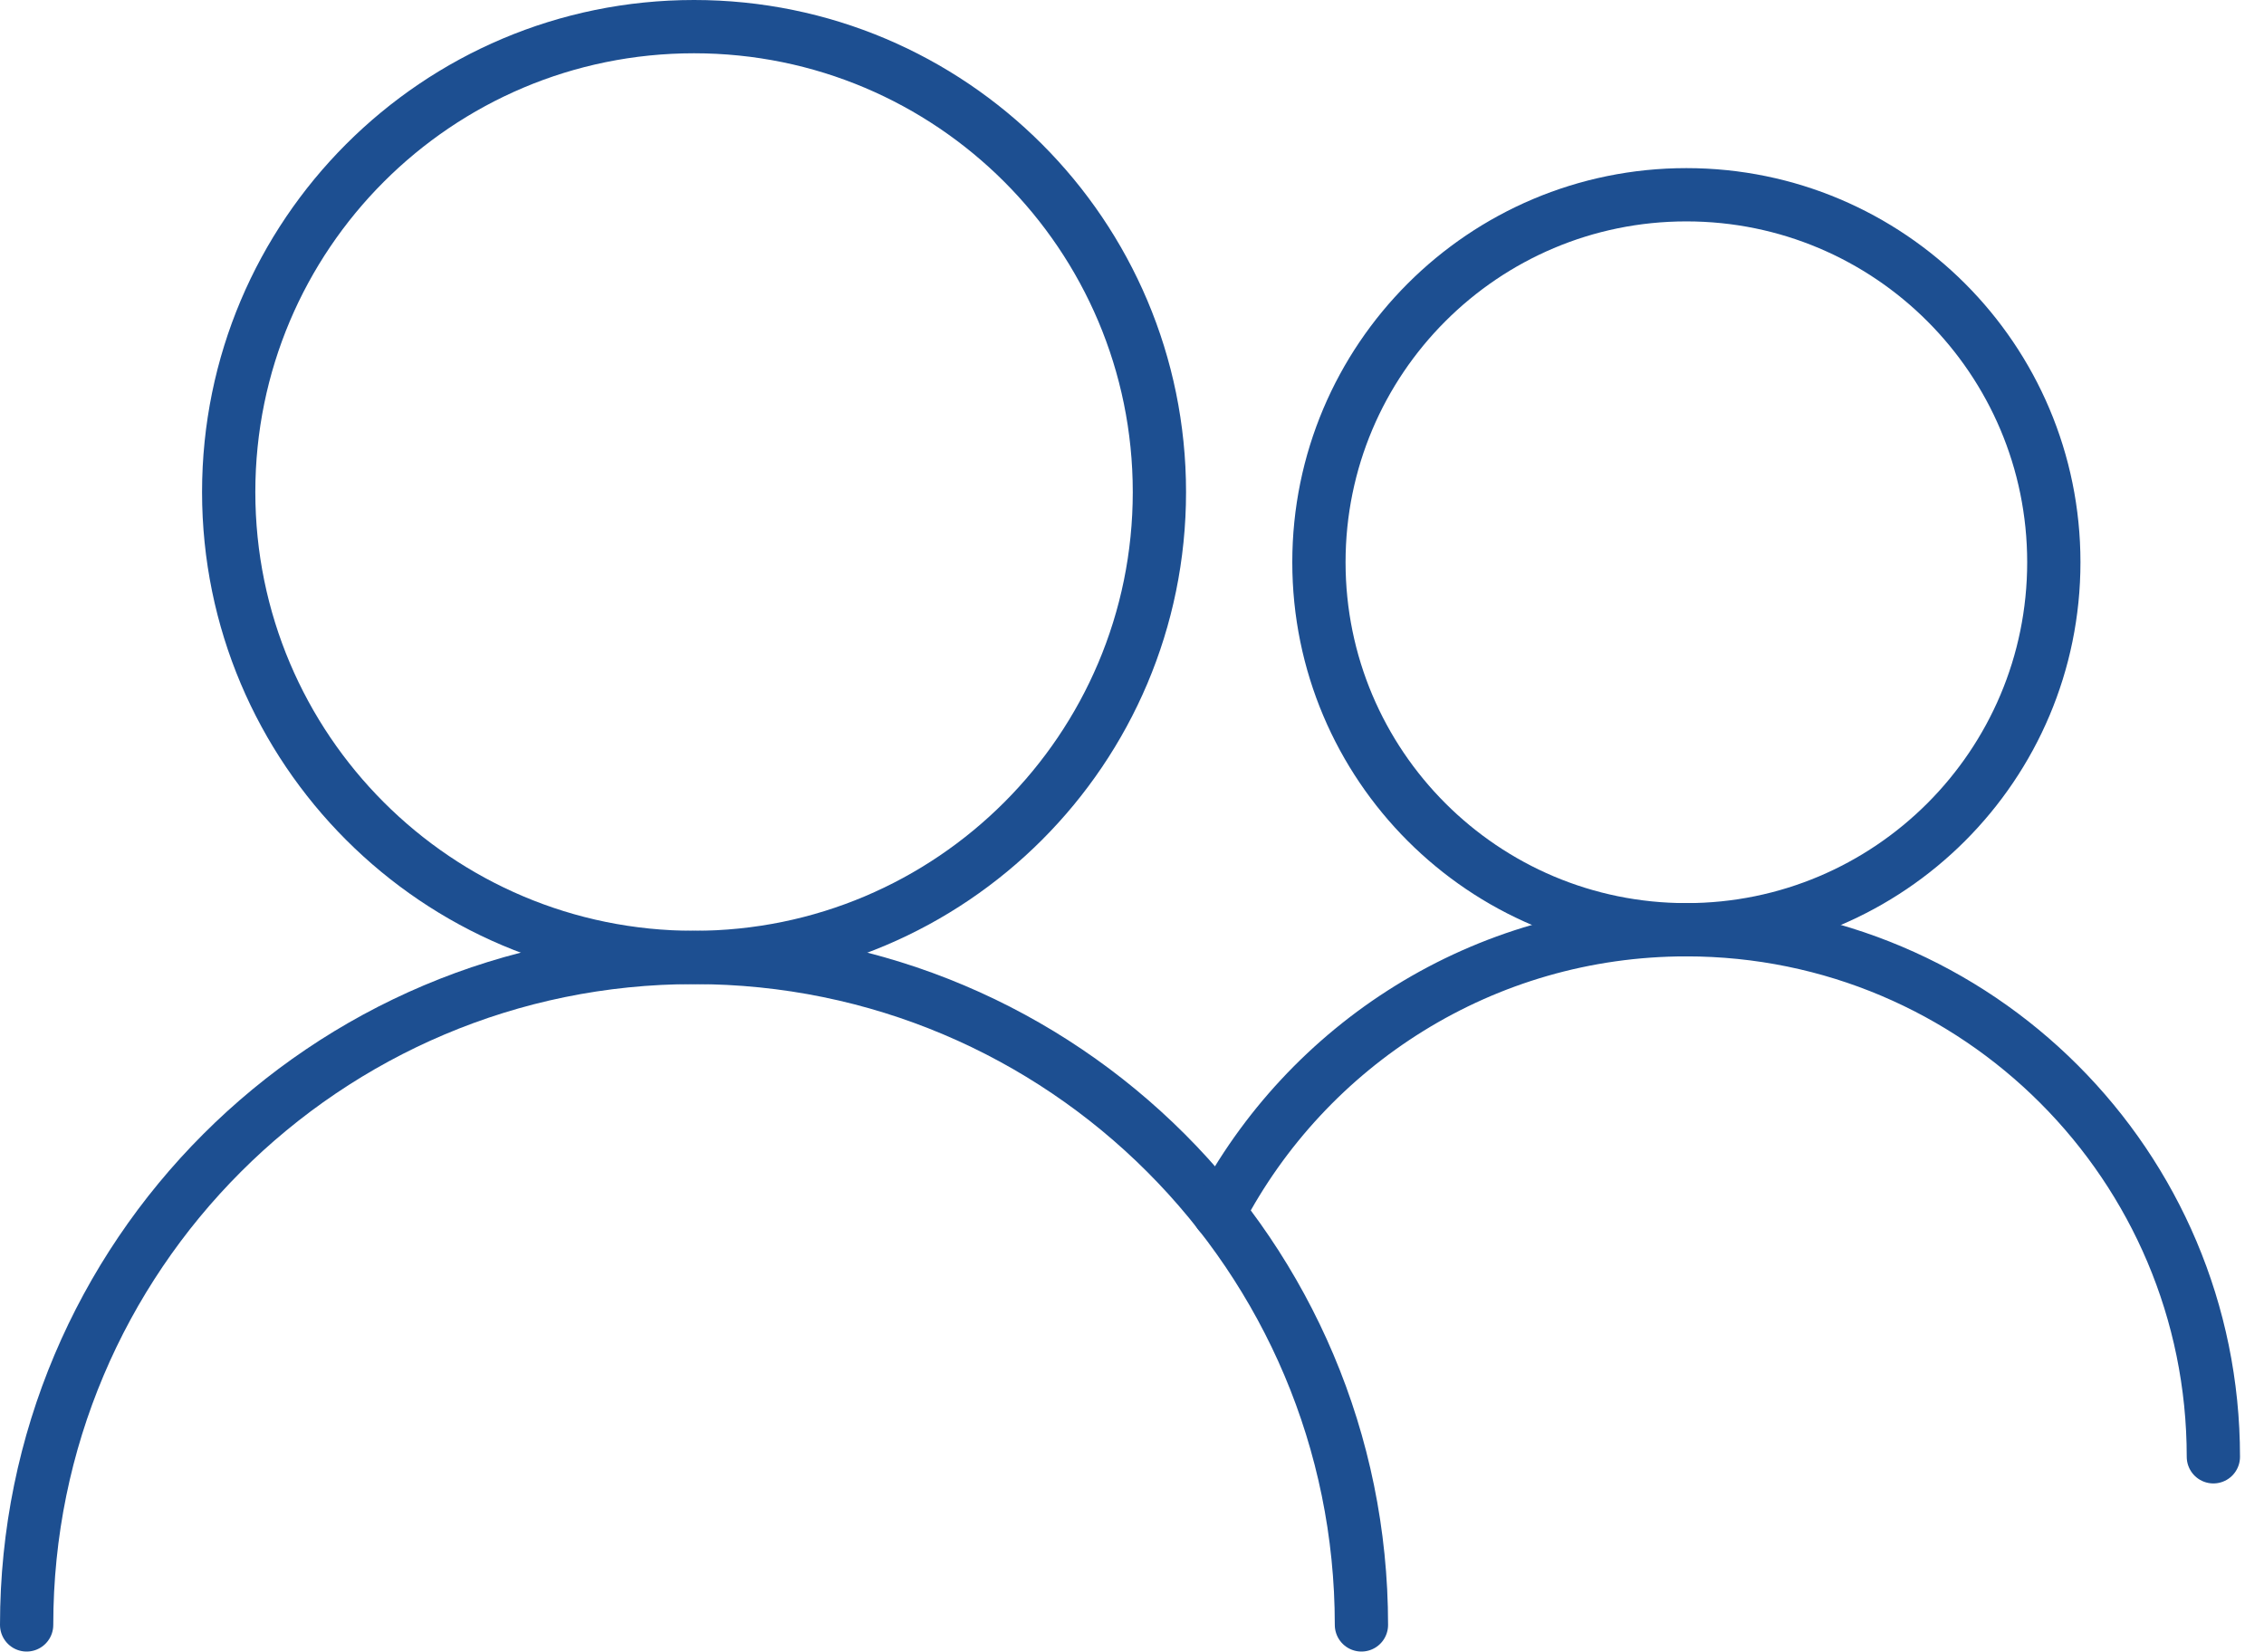
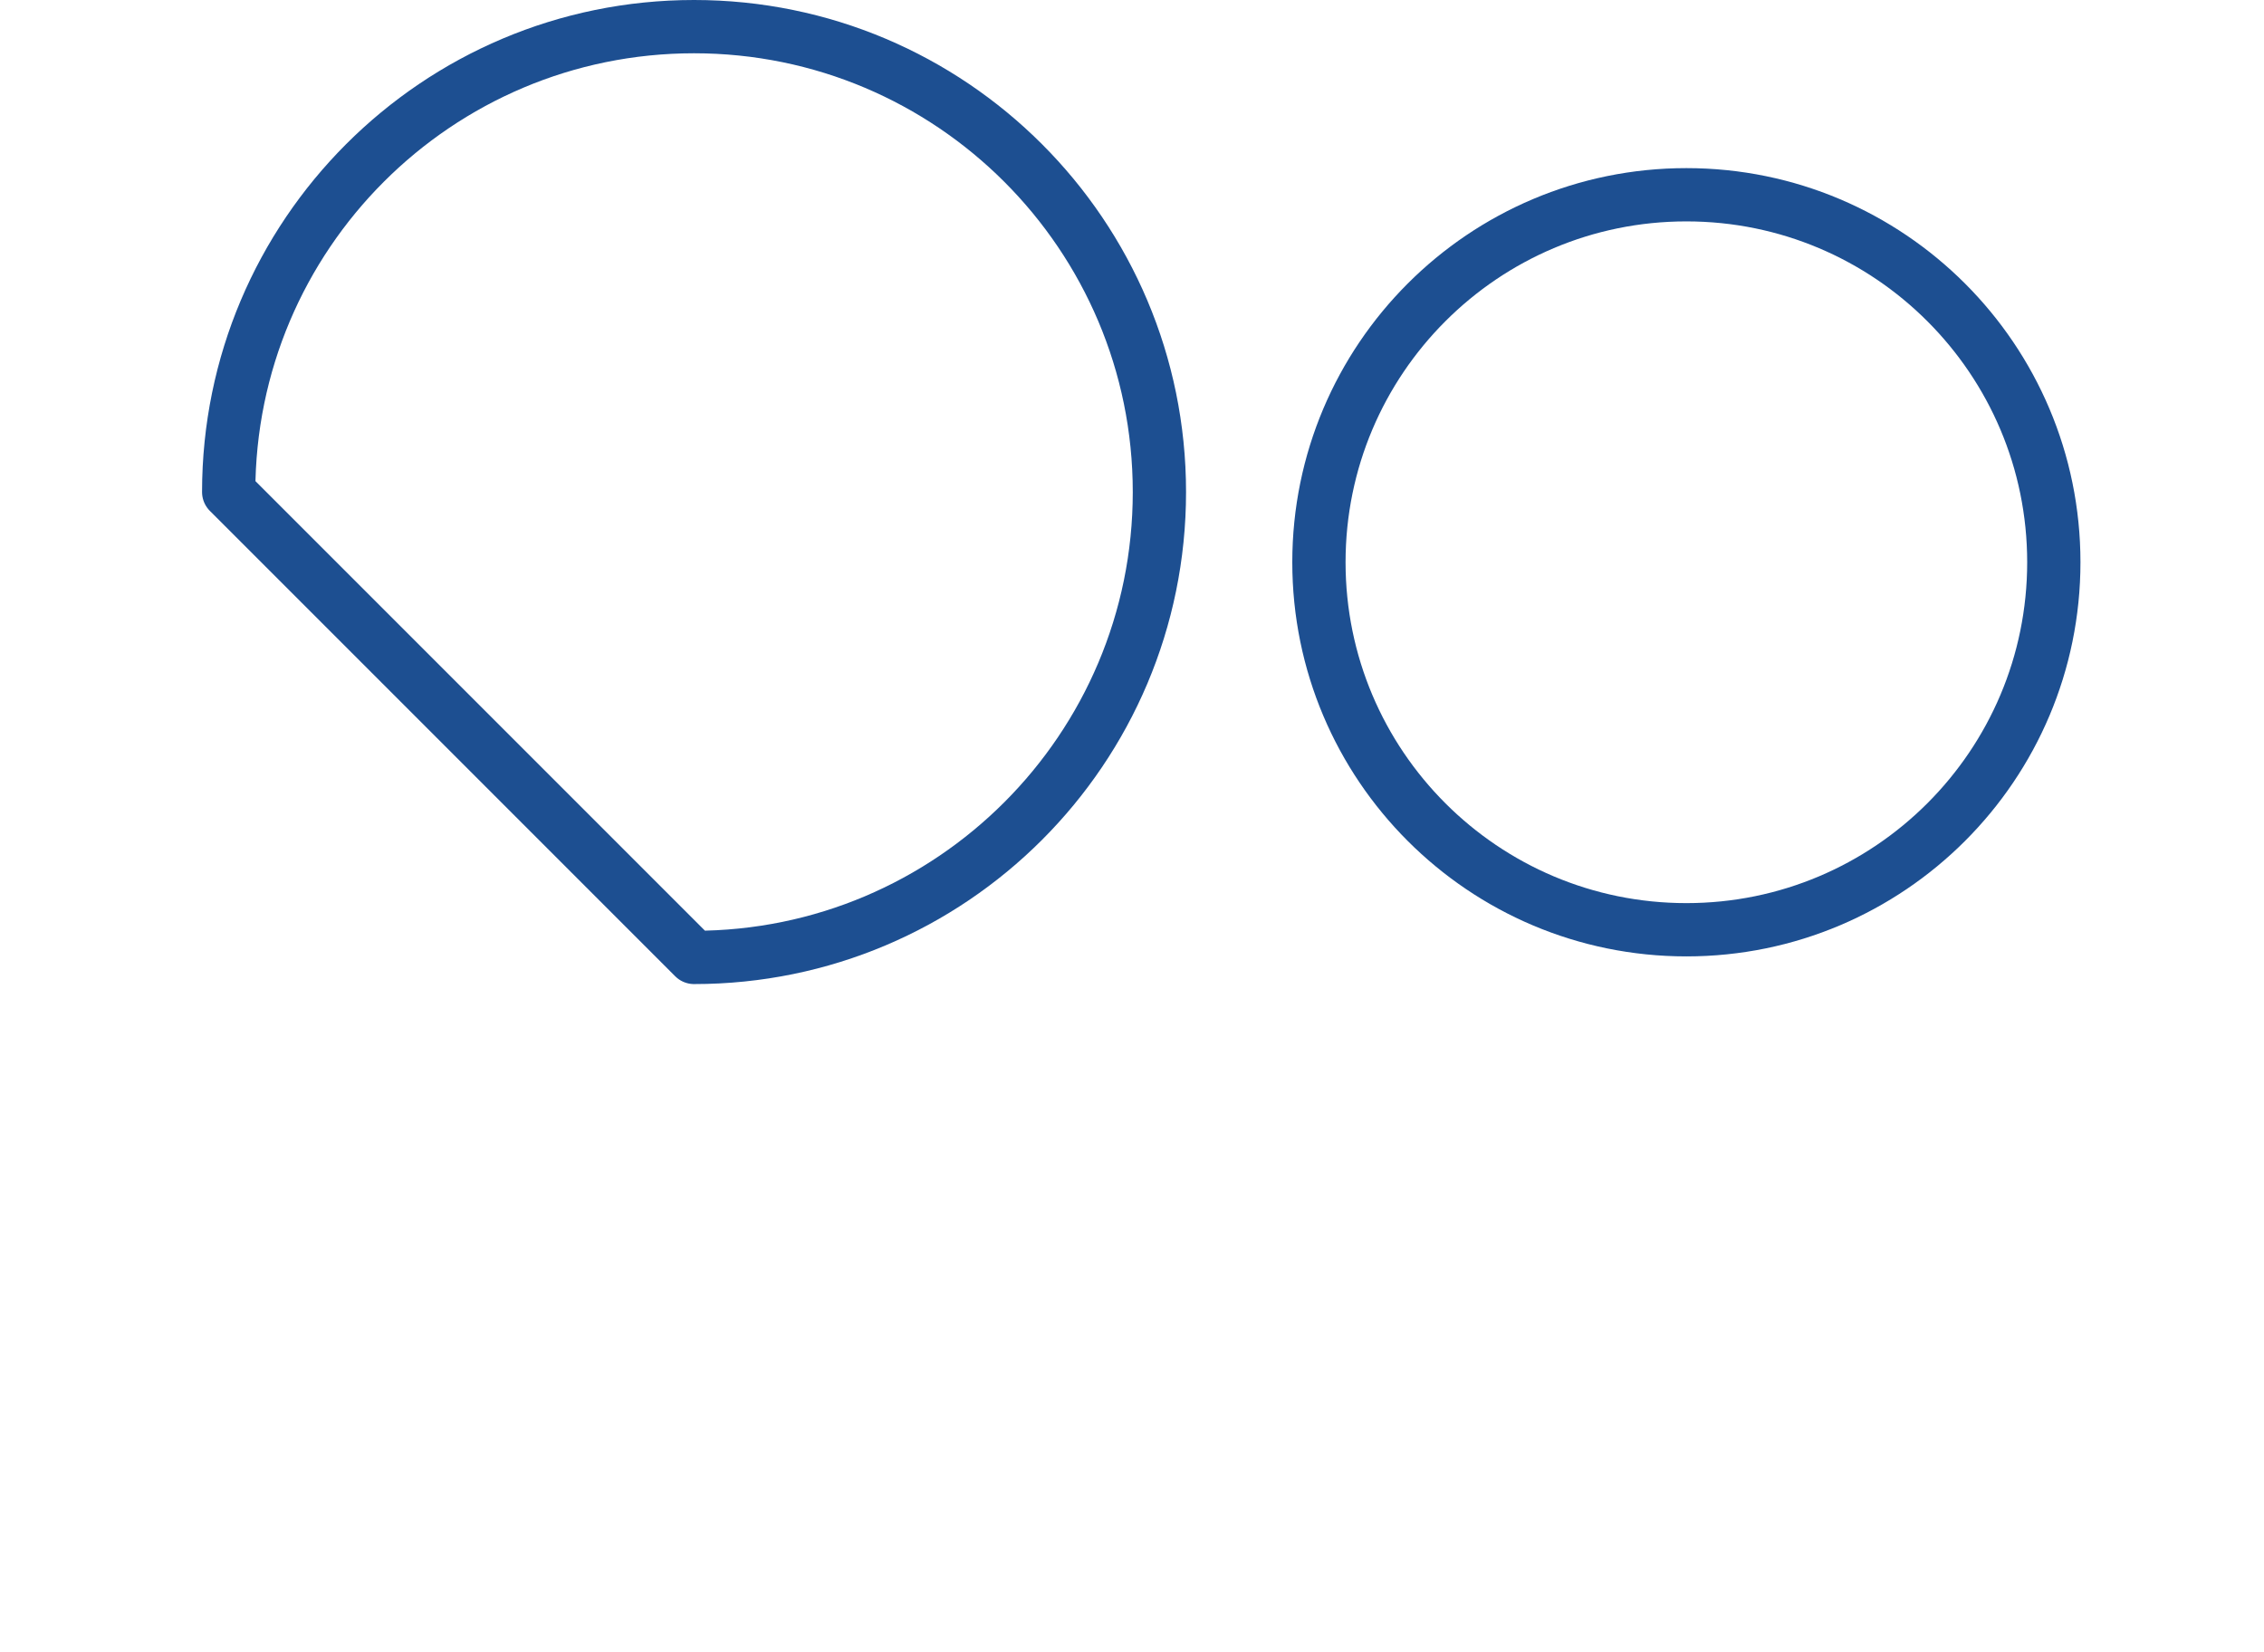
<svg xmlns="http://www.w3.org/2000/svg" width="85px" height="62px" viewBox="0 0 85 62" version="1.1">
  <title>icon 2 person verification 60</title>
  <g id="Extra-Icons" stroke="none" stroke-width="1" fill="none" fill-rule="evenodd" stroke-linecap="round" stroke-linejoin="round">
    <g id="icon-2-person-verification-60" transform="translate(1, 1)" stroke="#1D4F91" stroke-width="2">
-       <path d="M7.586,17.471 C7.586,7.822 15.408,0 25.057,0 C34.707,0 42.529,7.822 42.529,17.471 C42.529,27.12 34.707,34.942 25.057,34.942 C15.408,34.942 7.586,27.12 7.586,17.471 Z" id="Stroke-1" />
-       <path d="M0,59.999 C0,46.16 11.218,34.943 25.057,34.943 C38.896,34.943 50.114,46.16 50.114,59.999" id="Stroke-3" />
+       <path d="M7.586,17.471 C7.586,7.822 15.408,0 25.057,0 C34.707,0 42.529,7.822 42.529,17.471 C42.529,27.12 34.707,34.942 25.057,34.942 Z" id="Stroke-1" />
      <path d="M48.518,20.107 C48.518,12.488 54.694,6.311 62.314,6.311 C69.933,6.311 76.109,12.488 76.109,20.107 C76.109,27.726 69.933,33.903 62.314,33.903 C54.694,33.903 48.518,27.726 48.518,20.107 Z" id="Stroke-5" />
-       <path d="M44.767,44.537 C48.07,38.216 54.688,33.902 62.314,33.902 C73.241,33.902 82.099,42.761 82.099,53.688" id="Stroke-7" />
    </g>
  </g>
</svg>